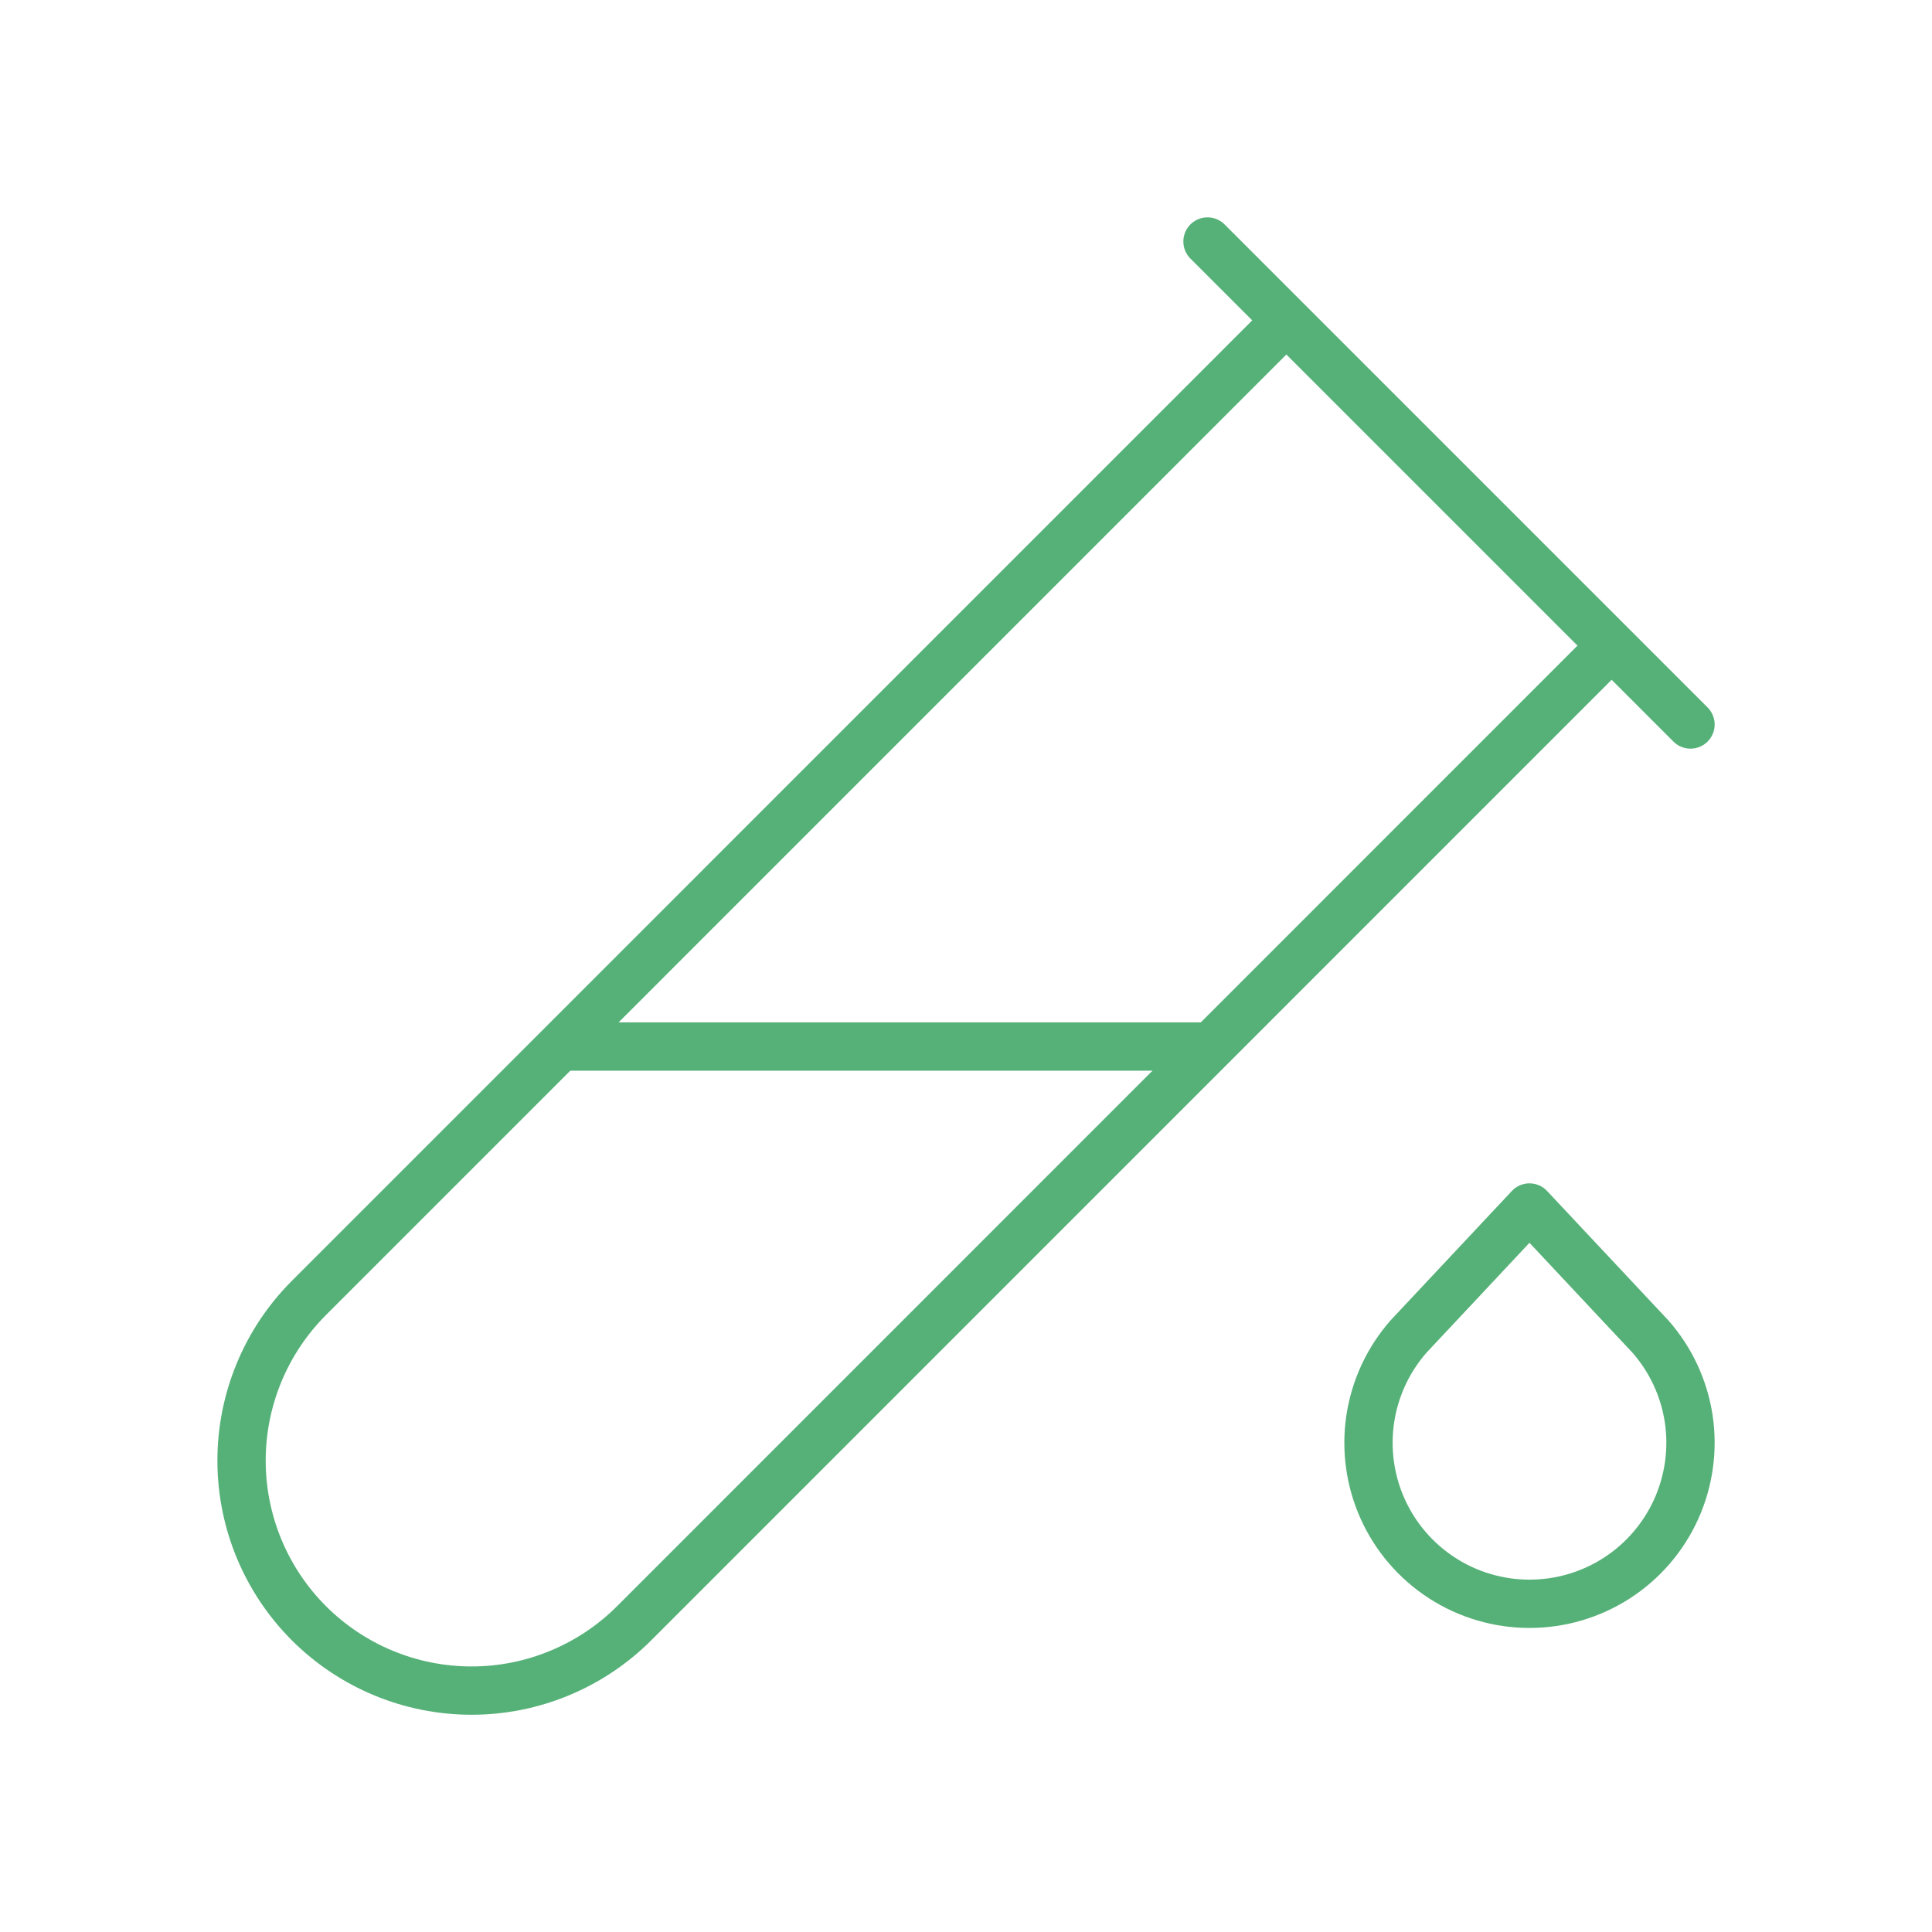
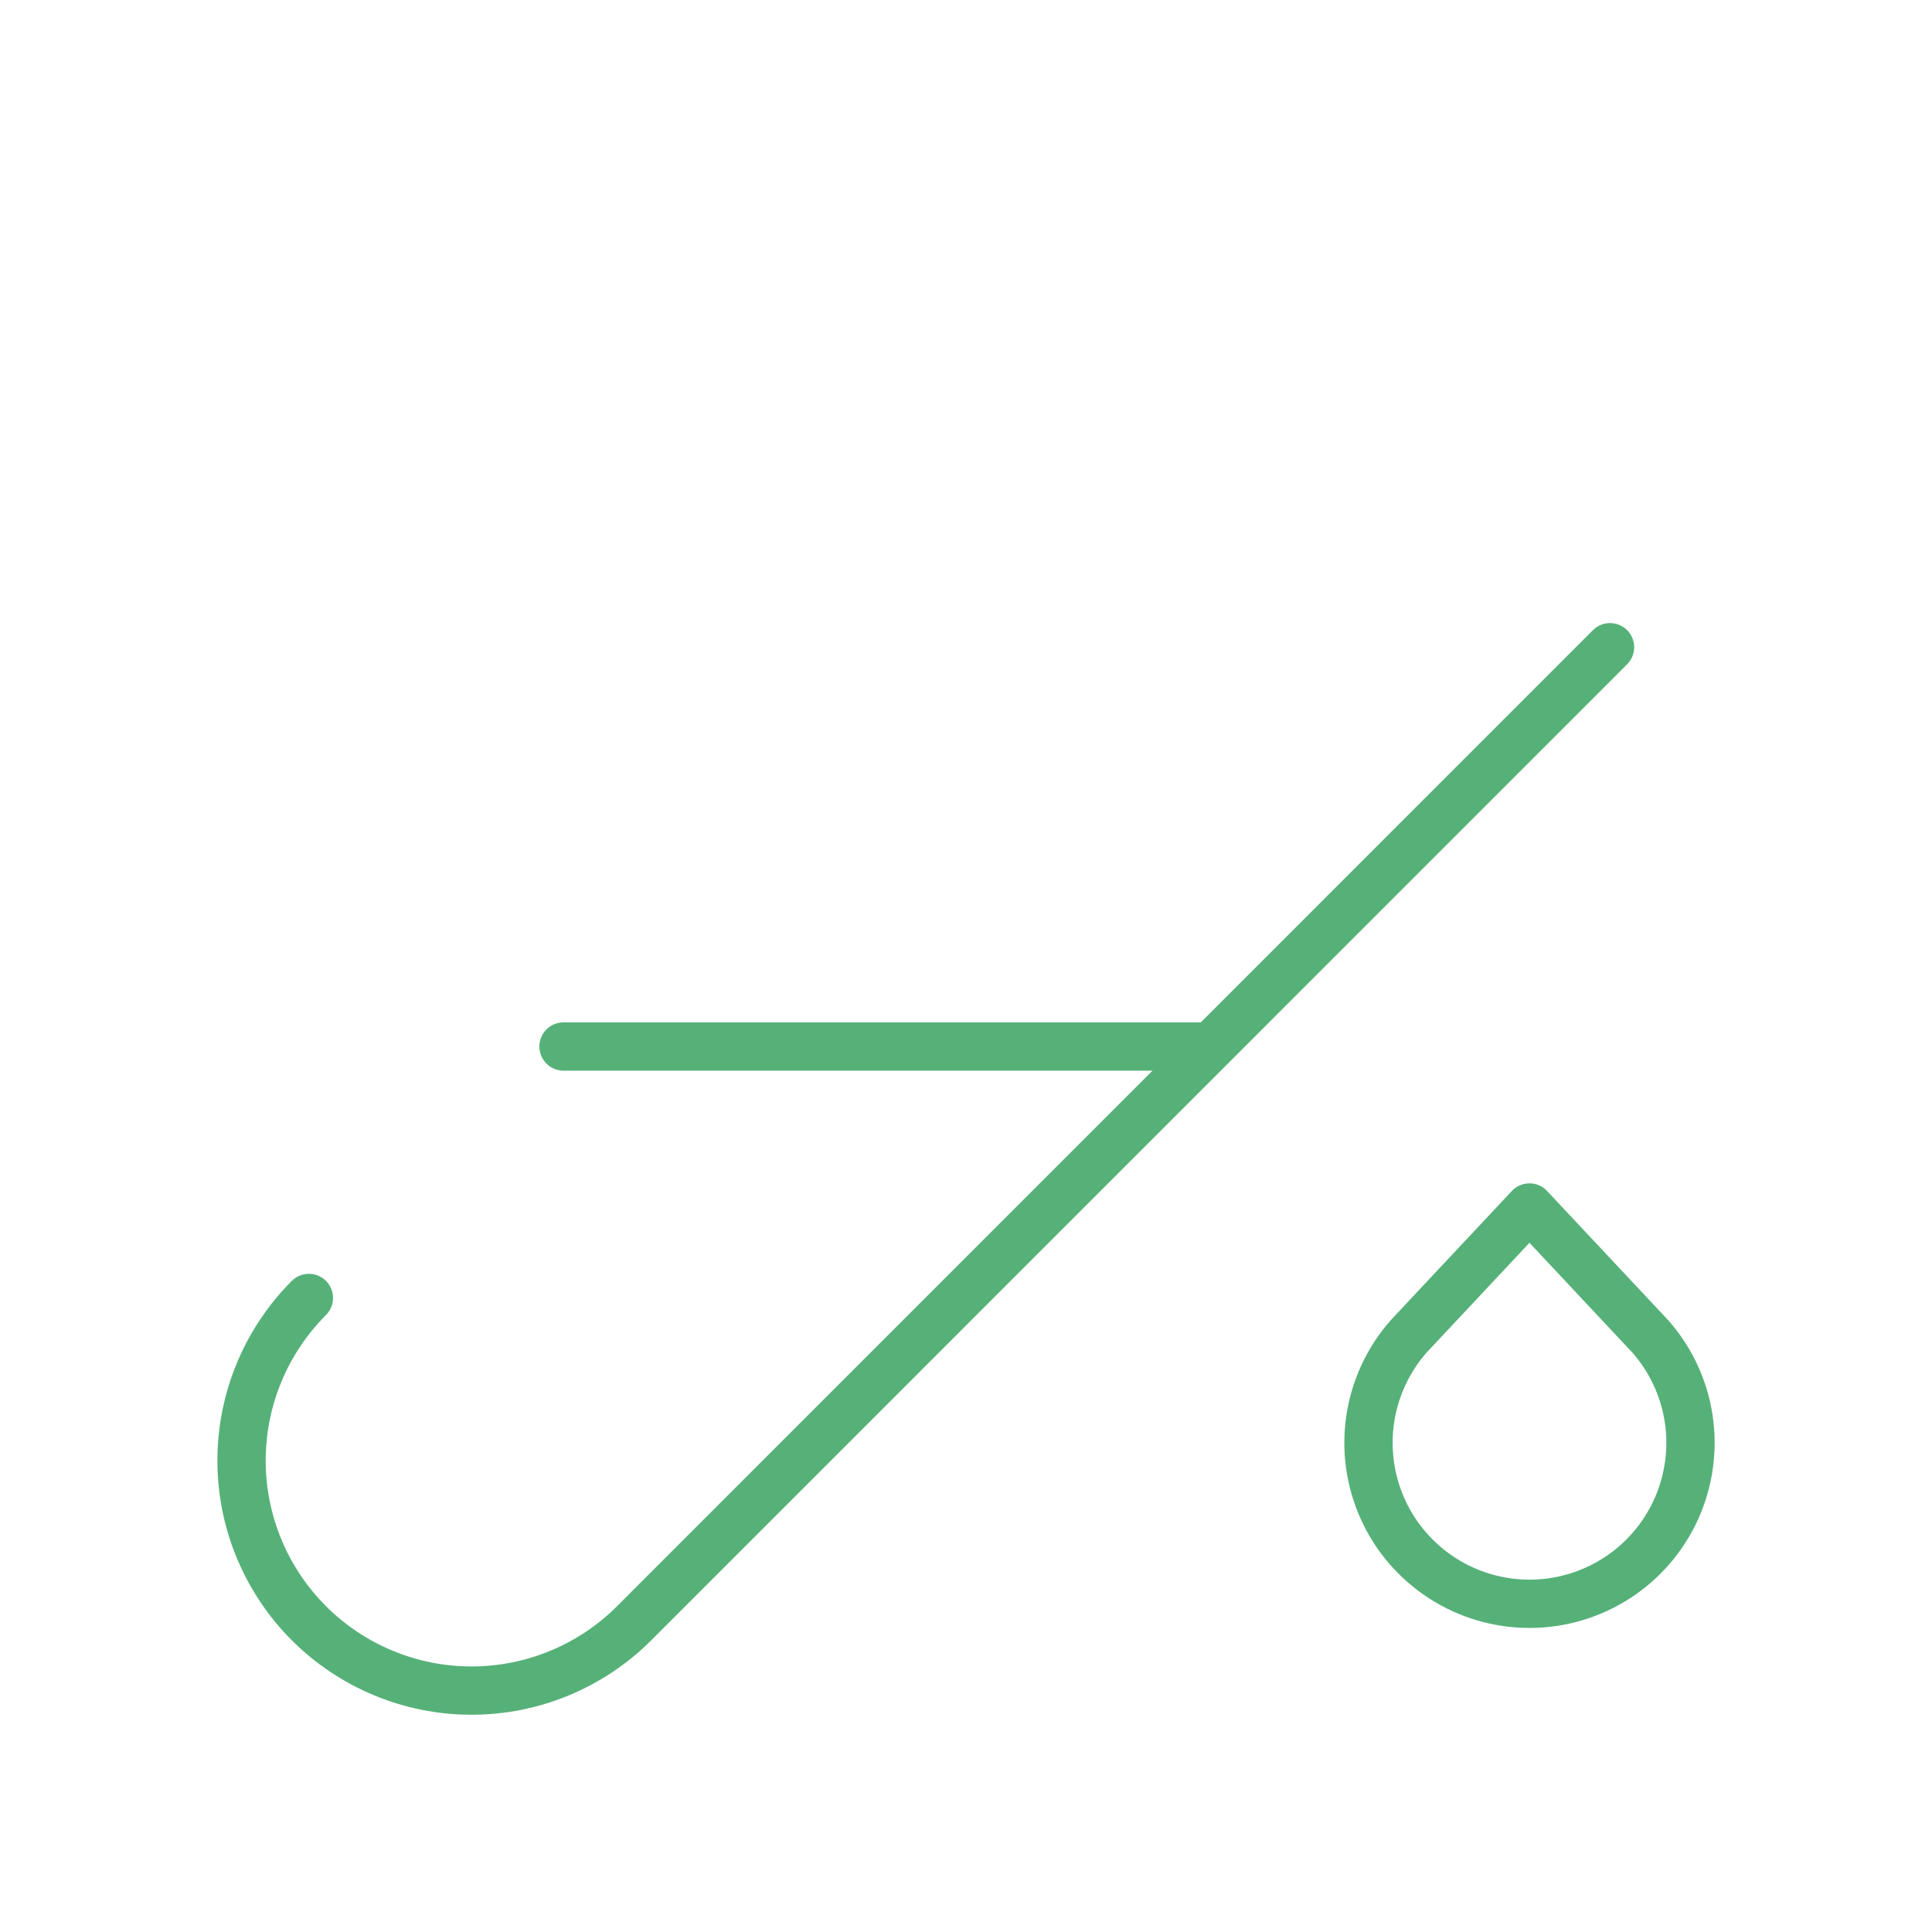
<svg xmlns="http://www.w3.org/2000/svg" width="40" height="40" viewBox="0 0 40 40" fill="none">
  <g clip-path="url(#clip0_335_2483)">
-     <path d="M33.334 13.4L13.13 33.607C12.688 34.049 12.163 34.4 11.585 34.639C11.008 34.879 10.389 35.002 9.763 35.002C8.5 35.002 7.289 34.5 6.396 33.608C5.503 32.715 5.001 31.503 5.001 30.241C5.001 28.978 5.502 27.767 6.395 26.873L26.599 6.667" stroke="#56B178" stroke-linecap="round" stroke-linejoin="round" />
+     <path d="M33.334 13.4L13.13 33.607C12.688 34.049 12.163 34.4 11.585 34.639C11.008 34.879 10.389 35.002 9.763 35.002C8.5 35.002 7.289 34.5 6.396 33.608C5.503 32.715 5.001 31.503 5.001 30.241C5.001 28.978 5.502 27.767 6.395 26.873" stroke="#56B178" stroke-linecap="round" stroke-linejoin="round" />
    <path d="M11.667 21.667H25" stroke="#56B178" stroke-linecap="round" stroke-linejoin="round" />
    <path d="M31.666 25L34.166 27.667C34.591 28.148 34.867 28.741 34.963 29.375C35.058 30.01 34.968 30.658 34.705 31.243C34.441 31.828 34.014 32.324 33.475 32.672C32.936 33.02 32.308 33.205 31.666 33.205C31.025 33.205 30.397 33.02 29.858 32.672C29.319 32.324 28.892 31.828 28.628 31.243C28.364 30.658 28.275 30.01 28.37 29.375C28.466 28.741 28.742 28.148 29.166 27.667L31.666 25V25Z" stroke="#56B178" stroke-linecap="round" stroke-linejoin="round" />
-     <path d="M25 5L35 15" stroke="#56B178" stroke-linecap="round" stroke-linejoin="round" />
  </g>
  <defs>
    <clipPath id="clip0_335_2483">
      <rect width="40" height="40" fill="white" />
    </clipPath>
  </defs>
</svg>